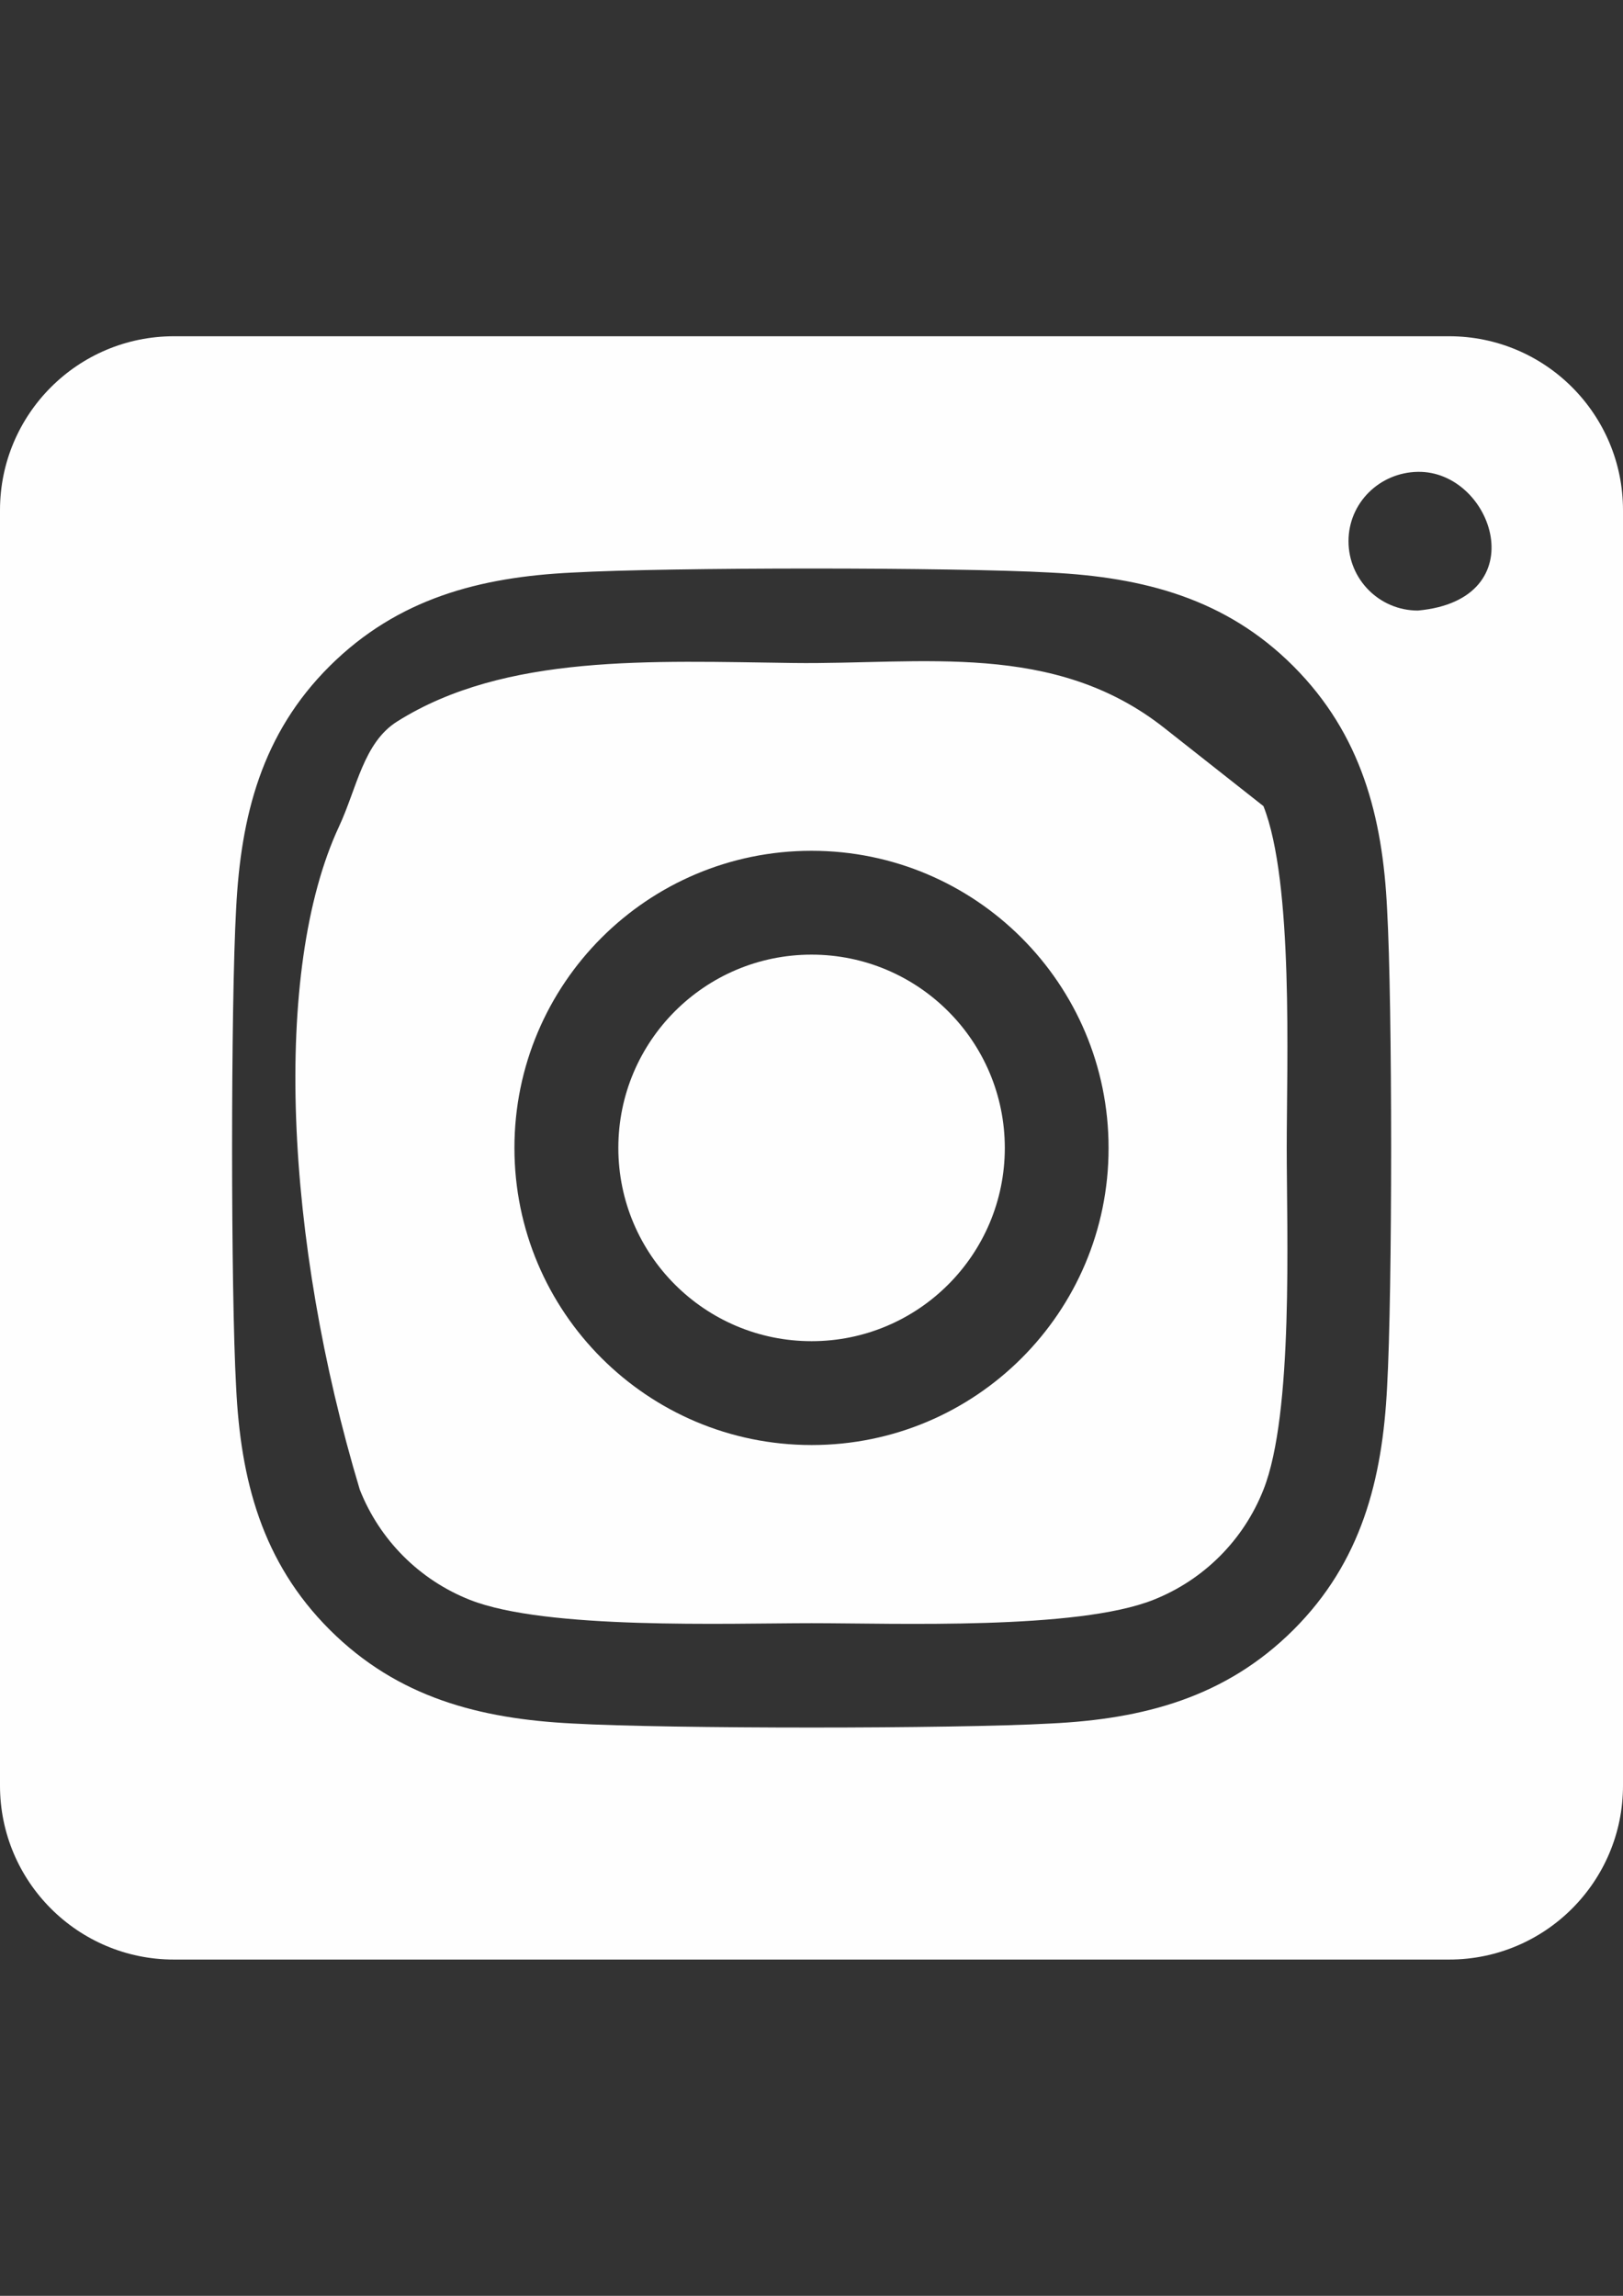
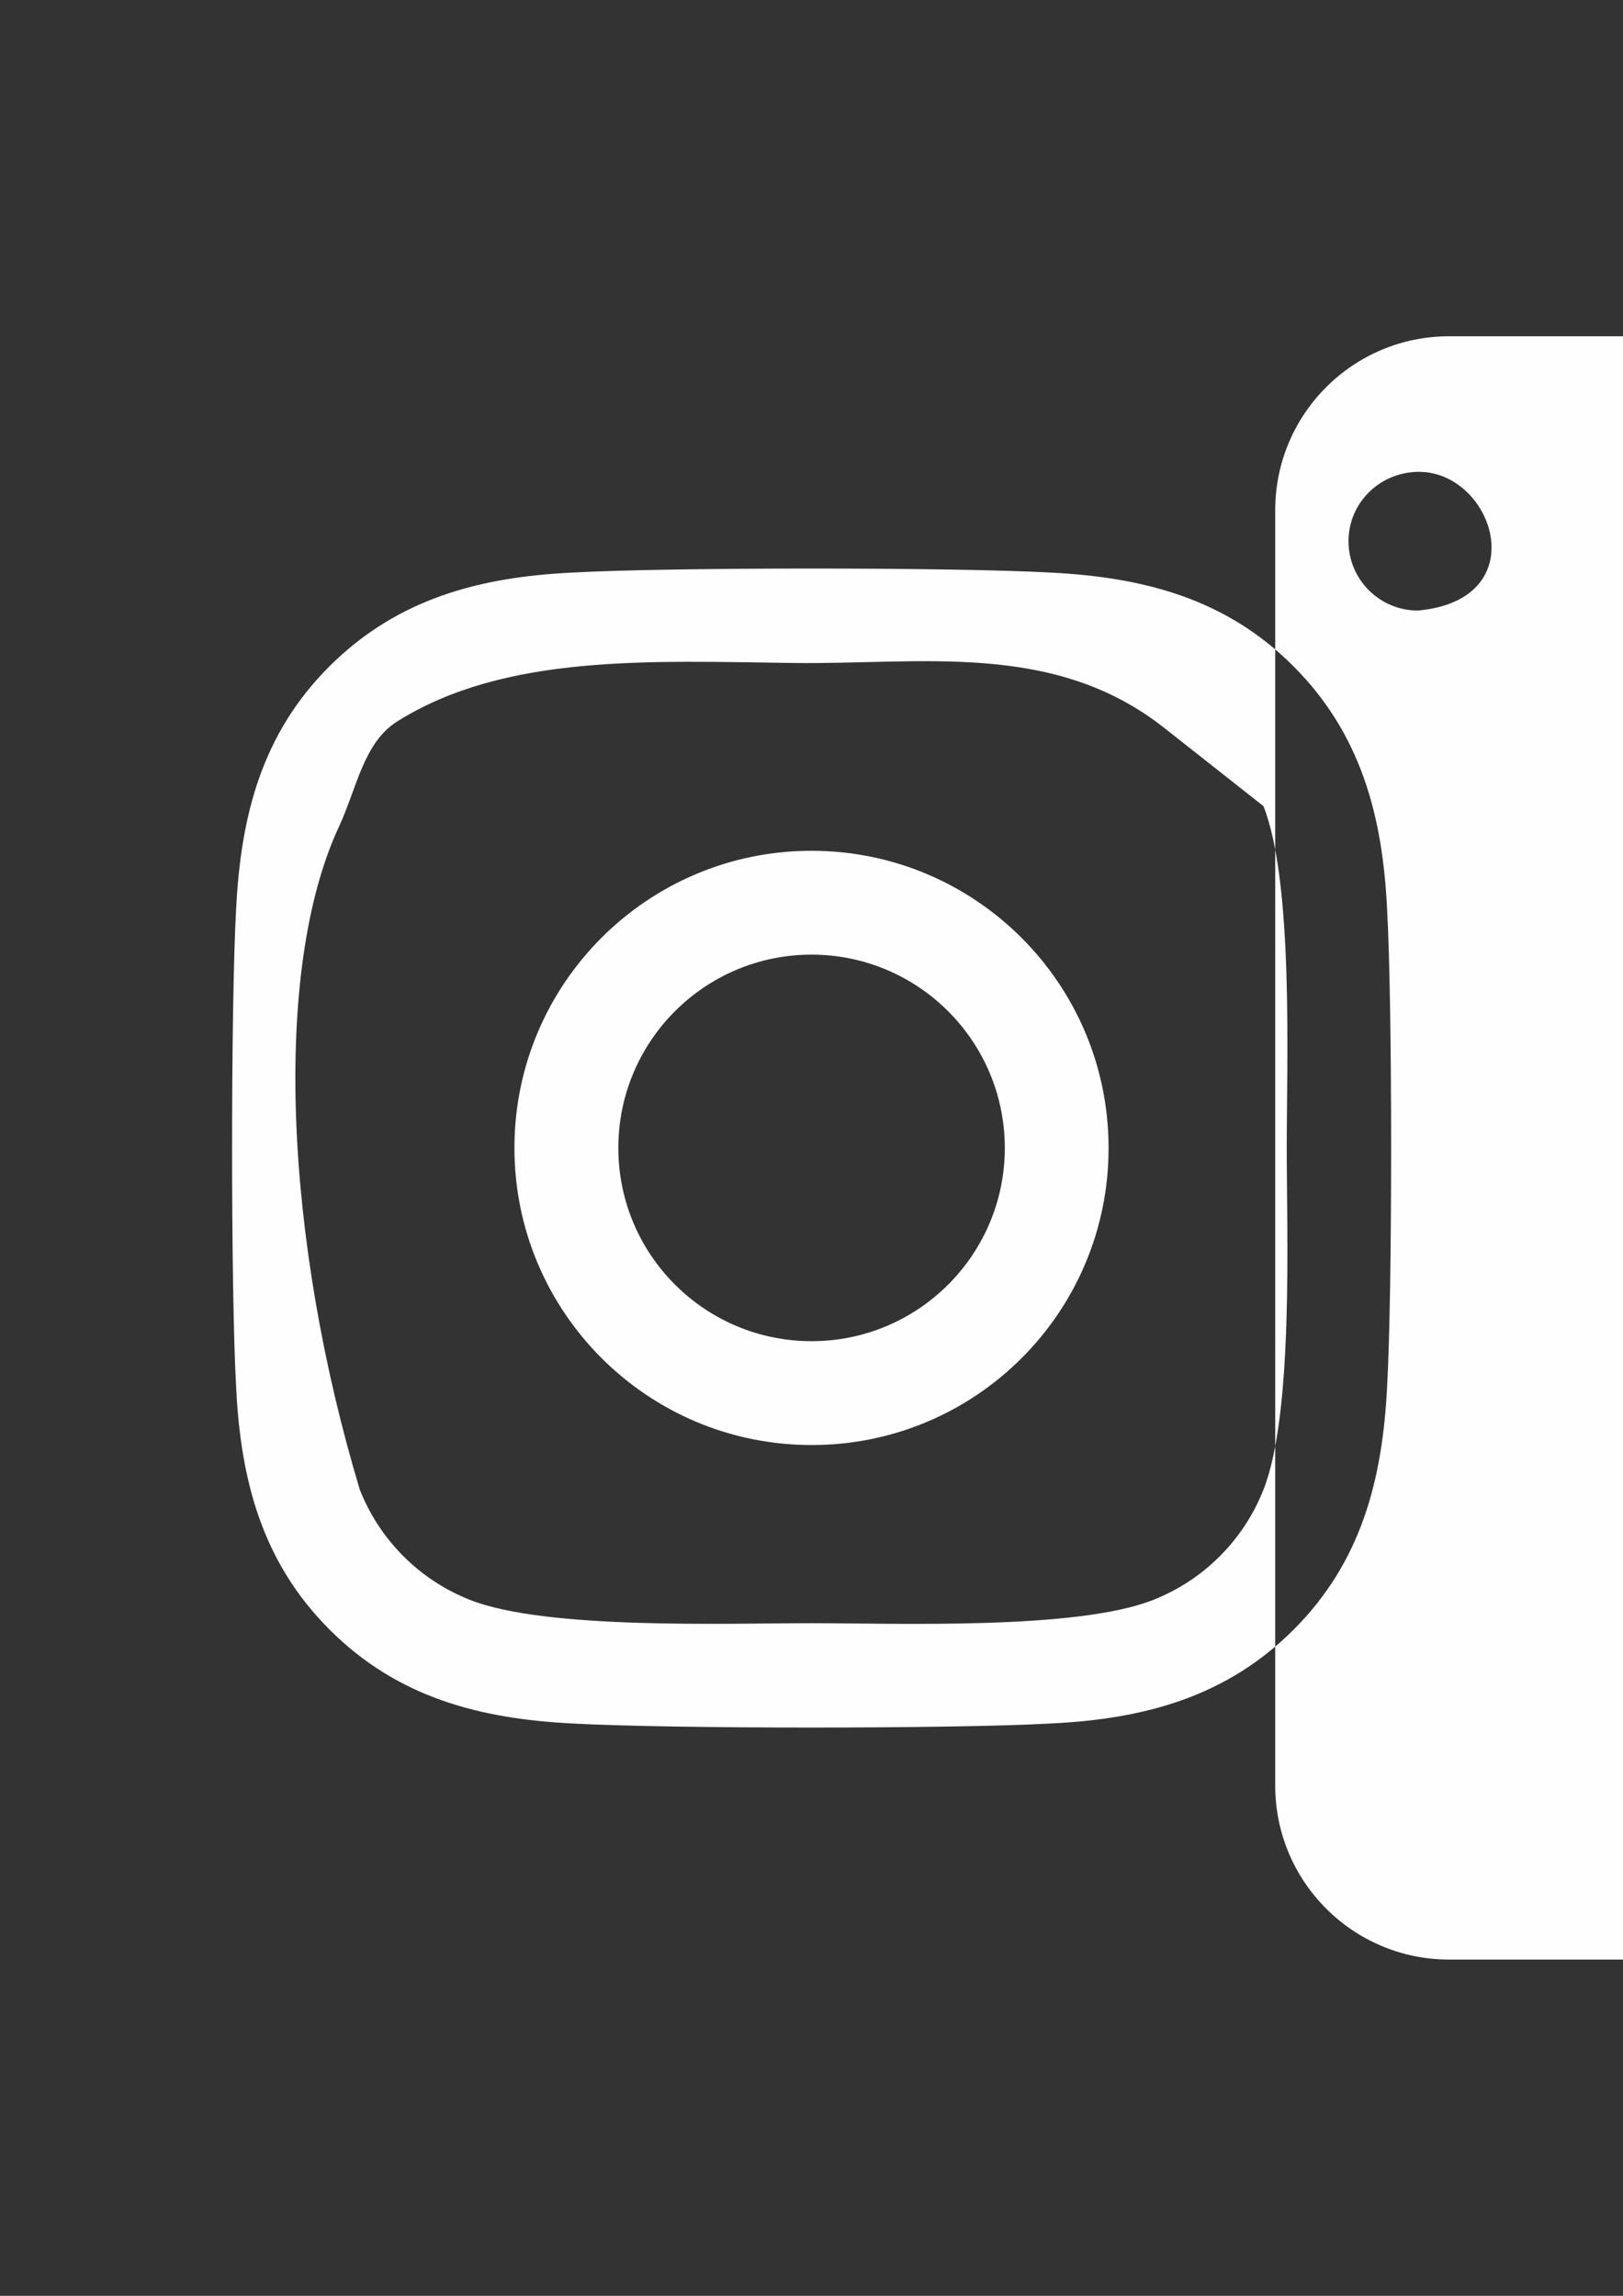
<svg xmlns="http://www.w3.org/2000/svg" xml:space="preserve" width="210mm" height="297mm" version="1.1" style="shape-rendering:geometricPrecision; text-rendering:geometricPrecision; image-rendering:optimizeQuality; fill-rule:evenodd; clip-rule:evenodd" viewBox="0 0 21000 29700" aria-hidden="true" focusable="false" data-prefix="fab" data-icon="instagram-square" role="img">
  <rect x="0" y="0" width="21000" height="29700" fill="#333333" stroke="none" />
  <defs>
    <style type="text/css">
   
    .fil0 {fill:#FEFEFE}
   
  </style>
  </defs>
  <g id="Ebene_x0020_1">
-     <path class="fil0" d="M10500 12349.69c-1380.31,0.31 -2499.36,1119.97 -2499.36,2500.31 0,1380.64 1119.66,2500.3 2500.3,2500.3 1380.65,0 2500.31,-1119.66 2500.31,-2500.3 -0.92,-1380.73 -1120.5,-2500.01 -2501.26,-2500.32l0.01 0.01zm4563.57 -2933.48c-1430.15,-1127.19 -3133.98,-817.98 -4796.6,-839.35 -1835.4,-23.59 -3731.72,-123.18 -5129.41,757.53 -435.34,274.31 -520.31,863.21 -750.09,1355.79 -871.84,1868.89 -699.69,5364.56 268.15,8581.54 257.21,651.88 773.59,1168.26 1425.33,1425.38 984.38,388.59 3328.13,301.41 4420.78,301.41 1092.65,0 3433.13,90.47 4420.31,-301.41 652.04,-257.12 1168.42,-773.5 1425.54,-1425.24 391.41,-984.38 301.41,-3330.47 301.41,-4421.72 0,-1091.25 90.07,-3434.2 -301.33,-4421.86l-1284.09 -1012.07zm-4563.57 9277.54c-2122.48,-0.01 -3843.74,-1721.27 -3843.74,-3843.75 0,-2122.49 1721.26,-3843.75 3843.74,-3843.75 2122.49,0 3843.75,1721.26 3843.75,3843.75 0,1.4 0,3.27 0,4.68 0,2119.9 -1719.16,3839.06 -3839.06,3839.06 -1.41,0 -3.28,0 -4.69,0l0 0.01zm7845.94 -10795.31c-495.7,0 -897.66,-401.37 -897.66,-897.19 0,-495.42 401.84,-889.12 897.19,-897.19 975.19,-15.88 1537.05,1653.66 0.47,1794.38zm404.06 -3548.44l-16500 0c-1242.42,0 -2249.99,1007.57 -2249.99,2250l-0.01 16500c0.01,1242.42 1007.58,2249.99 2250.01,2249.99l16499.99 0.01c1242.43,-0.01 2250,-1007.58 2250,-2250.01l0 -16499.99c0,-1242.43 -1007.57,-2250 -2250,-2250zm-802.5 13593.75c-60.47,1201.41 -334.69,2265.94 -1211.72,3140.63 -877.03,874.69 -1940.63,1154.53 -3140.63,1211.72 -1237.97,69.84 -4949.53,69.84 -6187.5,0 -1201.41,-60.47 -2262.19,-335.16 -3140.63,-1211.72 -878.44,-876.56 -1154.53,-1941.56 -1211.72,-3140.63 -69.84,-1238.44 -69.84,-4950.47 0,-6187.5 60.47,-1201.41 331.41,-2265.94 1211.72,-3140.63 880.31,-874.69 1943.91,-1151.25 3140.63,-1208.44 1237.97,-69.84 4949.53,-69.84 6187.5,0 1201.41,60.47 2265.47,335.16 3140.63,1211.72 875.16,876.56 1154.53,1941.56 1211.72,3142.97 69.84,1233.75 69.84,4942.51 0,6181.88z" />
+     <path class="fil0" d="M10500 12349.69c-1380.31,0.31 -2499.36,1119.97 -2499.36,2500.31 0,1380.64 1119.66,2500.3 2500.3,2500.3 1380.65,0 2500.31,-1119.66 2500.31,-2500.3 -0.92,-1380.73 -1120.5,-2500.01 -2501.26,-2500.32l0.01 0.01zm4563.57 -2933.48c-1430.15,-1127.19 -3133.98,-817.98 -4796.6,-839.35 -1835.4,-23.59 -3731.72,-123.18 -5129.41,757.53 -435.34,274.31 -520.31,863.21 -750.09,1355.79 -871.84,1868.89 -699.69,5364.56 268.15,8581.54 257.21,651.88 773.59,1168.26 1425.33,1425.38 984.38,388.59 3328.13,301.41 4420.78,301.41 1092.65,0 3433.13,90.47 4420.31,-301.41 652.04,-257.12 1168.42,-773.5 1425.54,-1425.24 391.41,-984.38 301.41,-3330.47 301.41,-4421.72 0,-1091.25 90.07,-3434.2 -301.33,-4421.86l-1284.09 -1012.07zm-4563.57 9277.54c-2122.48,-0.01 -3843.74,-1721.27 -3843.74,-3843.75 0,-2122.49 1721.26,-3843.75 3843.74,-3843.75 2122.49,0 3843.75,1721.26 3843.75,3843.75 0,1.4 0,3.27 0,4.68 0,2119.9 -1719.16,3839.06 -3839.06,3839.06 -1.41,0 -3.28,0 -4.69,0l0 0.01zm7845.94 -10795.31c-495.7,0 -897.66,-401.37 -897.66,-897.19 0,-495.42 401.84,-889.12 897.19,-897.19 975.19,-15.88 1537.05,1653.66 0.47,1794.38zm404.06 -3548.44c-1242.42,0 -2249.99,1007.57 -2249.99,2250l-0.01 16500c0.01,1242.42 1007.58,2249.99 2250.01,2249.99l16499.99 0.01c1242.43,-0.01 2250,-1007.58 2250,-2250.01l0 -16499.99c0,-1242.43 -1007.57,-2250 -2250,-2250zm-802.5 13593.75c-60.47,1201.41 -334.69,2265.94 -1211.72,3140.63 -877.03,874.69 -1940.63,1154.53 -3140.63,1211.72 -1237.97,69.84 -4949.53,69.84 -6187.5,0 -1201.41,-60.47 -2262.19,-335.16 -3140.63,-1211.72 -878.44,-876.56 -1154.53,-1941.56 -1211.72,-3140.63 -69.84,-1238.44 -69.84,-4950.47 0,-6187.5 60.47,-1201.41 331.41,-2265.94 1211.72,-3140.63 880.31,-874.69 1943.91,-1151.25 3140.63,-1208.44 1237.97,-69.84 4949.53,-69.84 6187.5,0 1201.41,60.47 2265.47,335.16 3140.63,1211.72 875.16,876.56 1154.53,1941.56 1211.72,3142.97 69.84,1233.75 69.84,4942.51 0,6181.88z" />
  </g>
</svg>